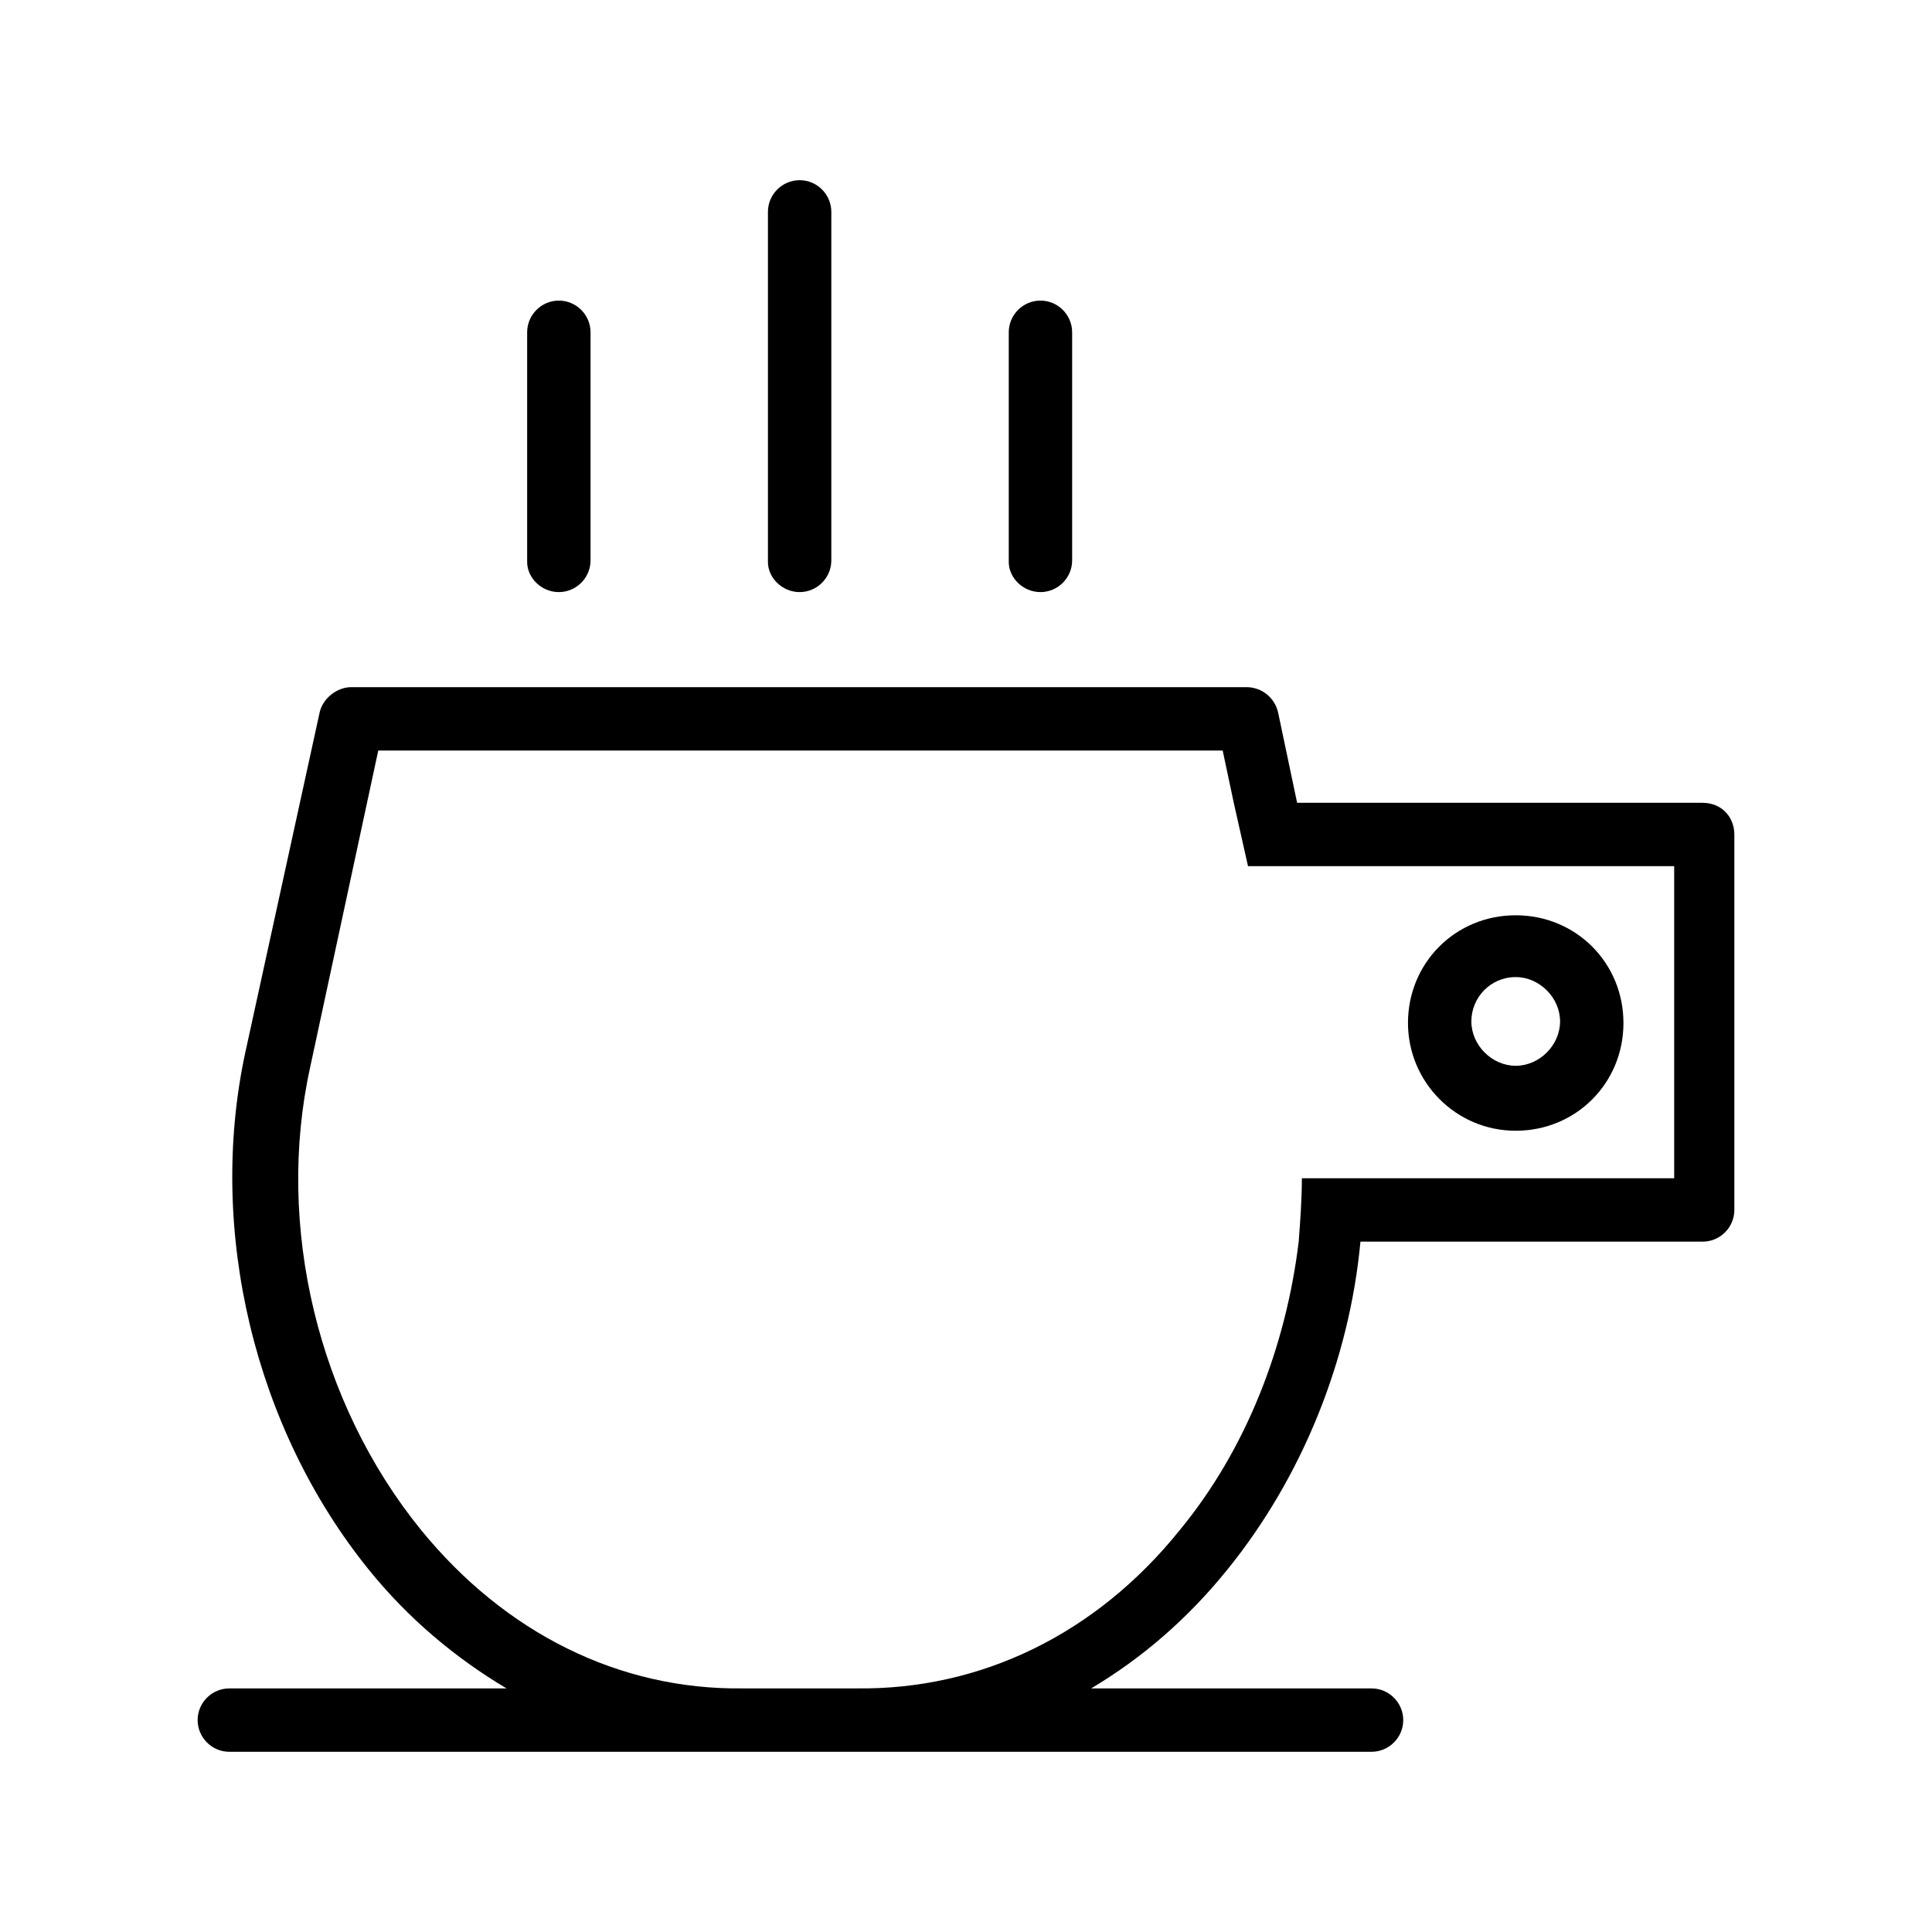
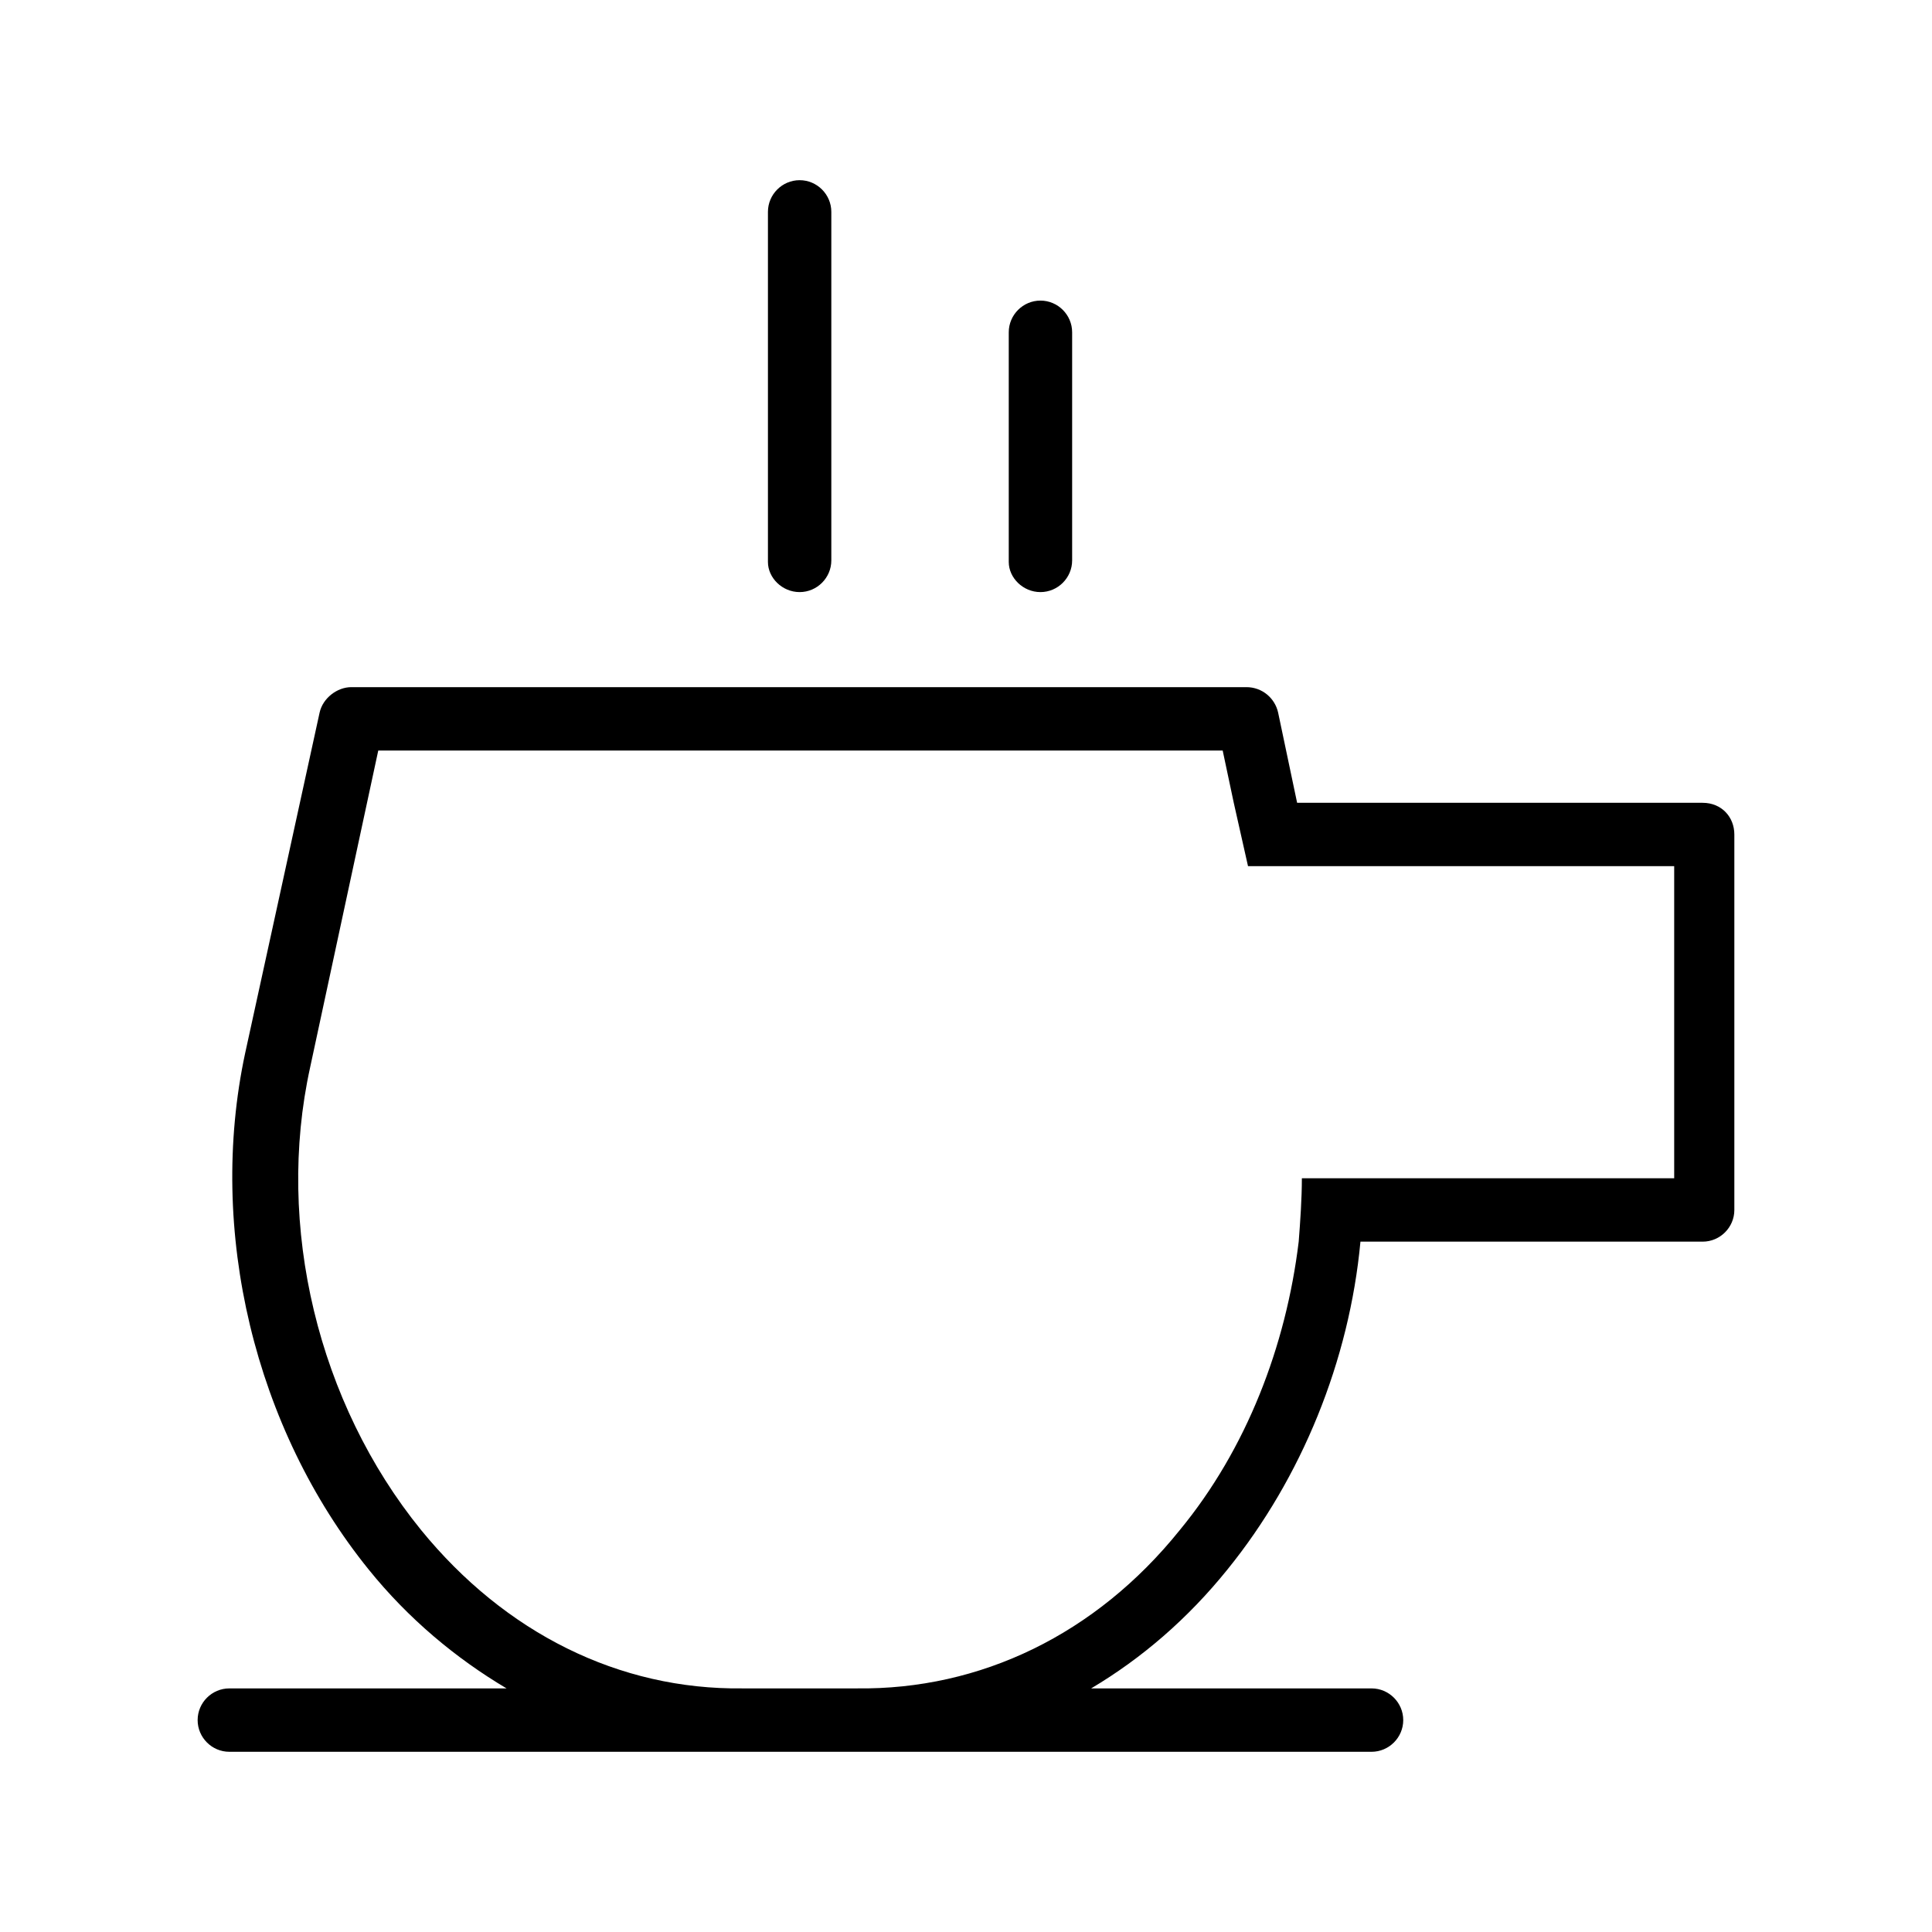
<svg xmlns="http://www.w3.org/2000/svg" fill="#000000" width="800px" height="800px" version="1.1" viewBox="144 144 512 512">
  <g>
-     <path d="m292.1 300.91c4.617 0 8.398-3.777 8.398-8.398v-60.453c0-4.617-3.777-8.398-8.398-8.398-4.617 0-8.398 3.777-8.398 8.398v60.879c0.004 4.195 3.781 7.973 8.398 7.973z" />
    <path d="m355.91 300.91c4.617 0 8.398-3.777 8.398-8.398v-92.363c0-4.617-3.777-8.398-8.398-8.398-4.617 0-8.398 3.777-8.398 8.398v92.785c0.004 4.199 3.781 7.977 8.398 7.977z" />
    <path d="m419.73 300.91c4.617 0 8.398-3.777 8.398-8.398v-60.453c0-4.617-3.777-8.398-8.398-8.398-4.617 0-8.398 3.777-8.398 8.398v60.879c0.004 4.195 3.781 7.973 8.398 7.973z" />
    <path d="m595.23 356.75h-107.48l-5.039-23.93c-0.84-3.777-4.199-6.719-8.398-6.719h-237.21c-3.777 0-7.559 2.938-8.398 6.719l-19.734 90.266c-10.078 47.023 2.519 99.504 32.746 136.87 10.496 13.016 23.09 23.512 36.527 31.488h-73.469c-4.617 0-8.398 3.777-8.398 8.398 0 4.617 3.777 8.398 8.398 8.398h302.7c4.617 0 8.398-3.777 8.398-8.398 0-4.617-3.777-8.398-8.398-8.398h-74.312c13.434-7.977 25.609-18.473 36.105-31.488 19.734-24.352 32.328-55.418 35.266-86.906h90.688c4.617 0 8.398-3.777 8.398-8.398v-99.5c0-4.617-3.359-8.398-8.395-8.398zm-8.398 99.504h-97.824c0 5.457-0.418 11.336-0.84 16.793-3.359 27.711-13.855 55-31.488 76.41-22.25 27.711-52.898 42.402-85.648 41.984h-15.113-15.113c-32.746 0.418-62.977-14.695-85.227-41.984-27.289-33.586-38.625-80.609-29.391-122.59l18.055-83.969h223.78l2.938 13.855 3.777 16.793h112.94v82.711z" />
-     <path d="m545.68 443.66c15.953 0 28.551-12.594 28.551-28.551 0-15.953-12.594-28.551-28.551-28.551-15.953 0-28.551 12.594-28.551 28.551 0 15.539 12.598 28.551 28.551 28.551zm0-40.723c6.297 0 11.754 5.457 11.754 11.754s-5.457 11.754-11.754 11.754-11.754-5.457-11.754-11.754 5.035-11.754 11.754-11.754z" />
  </g>
</svg>